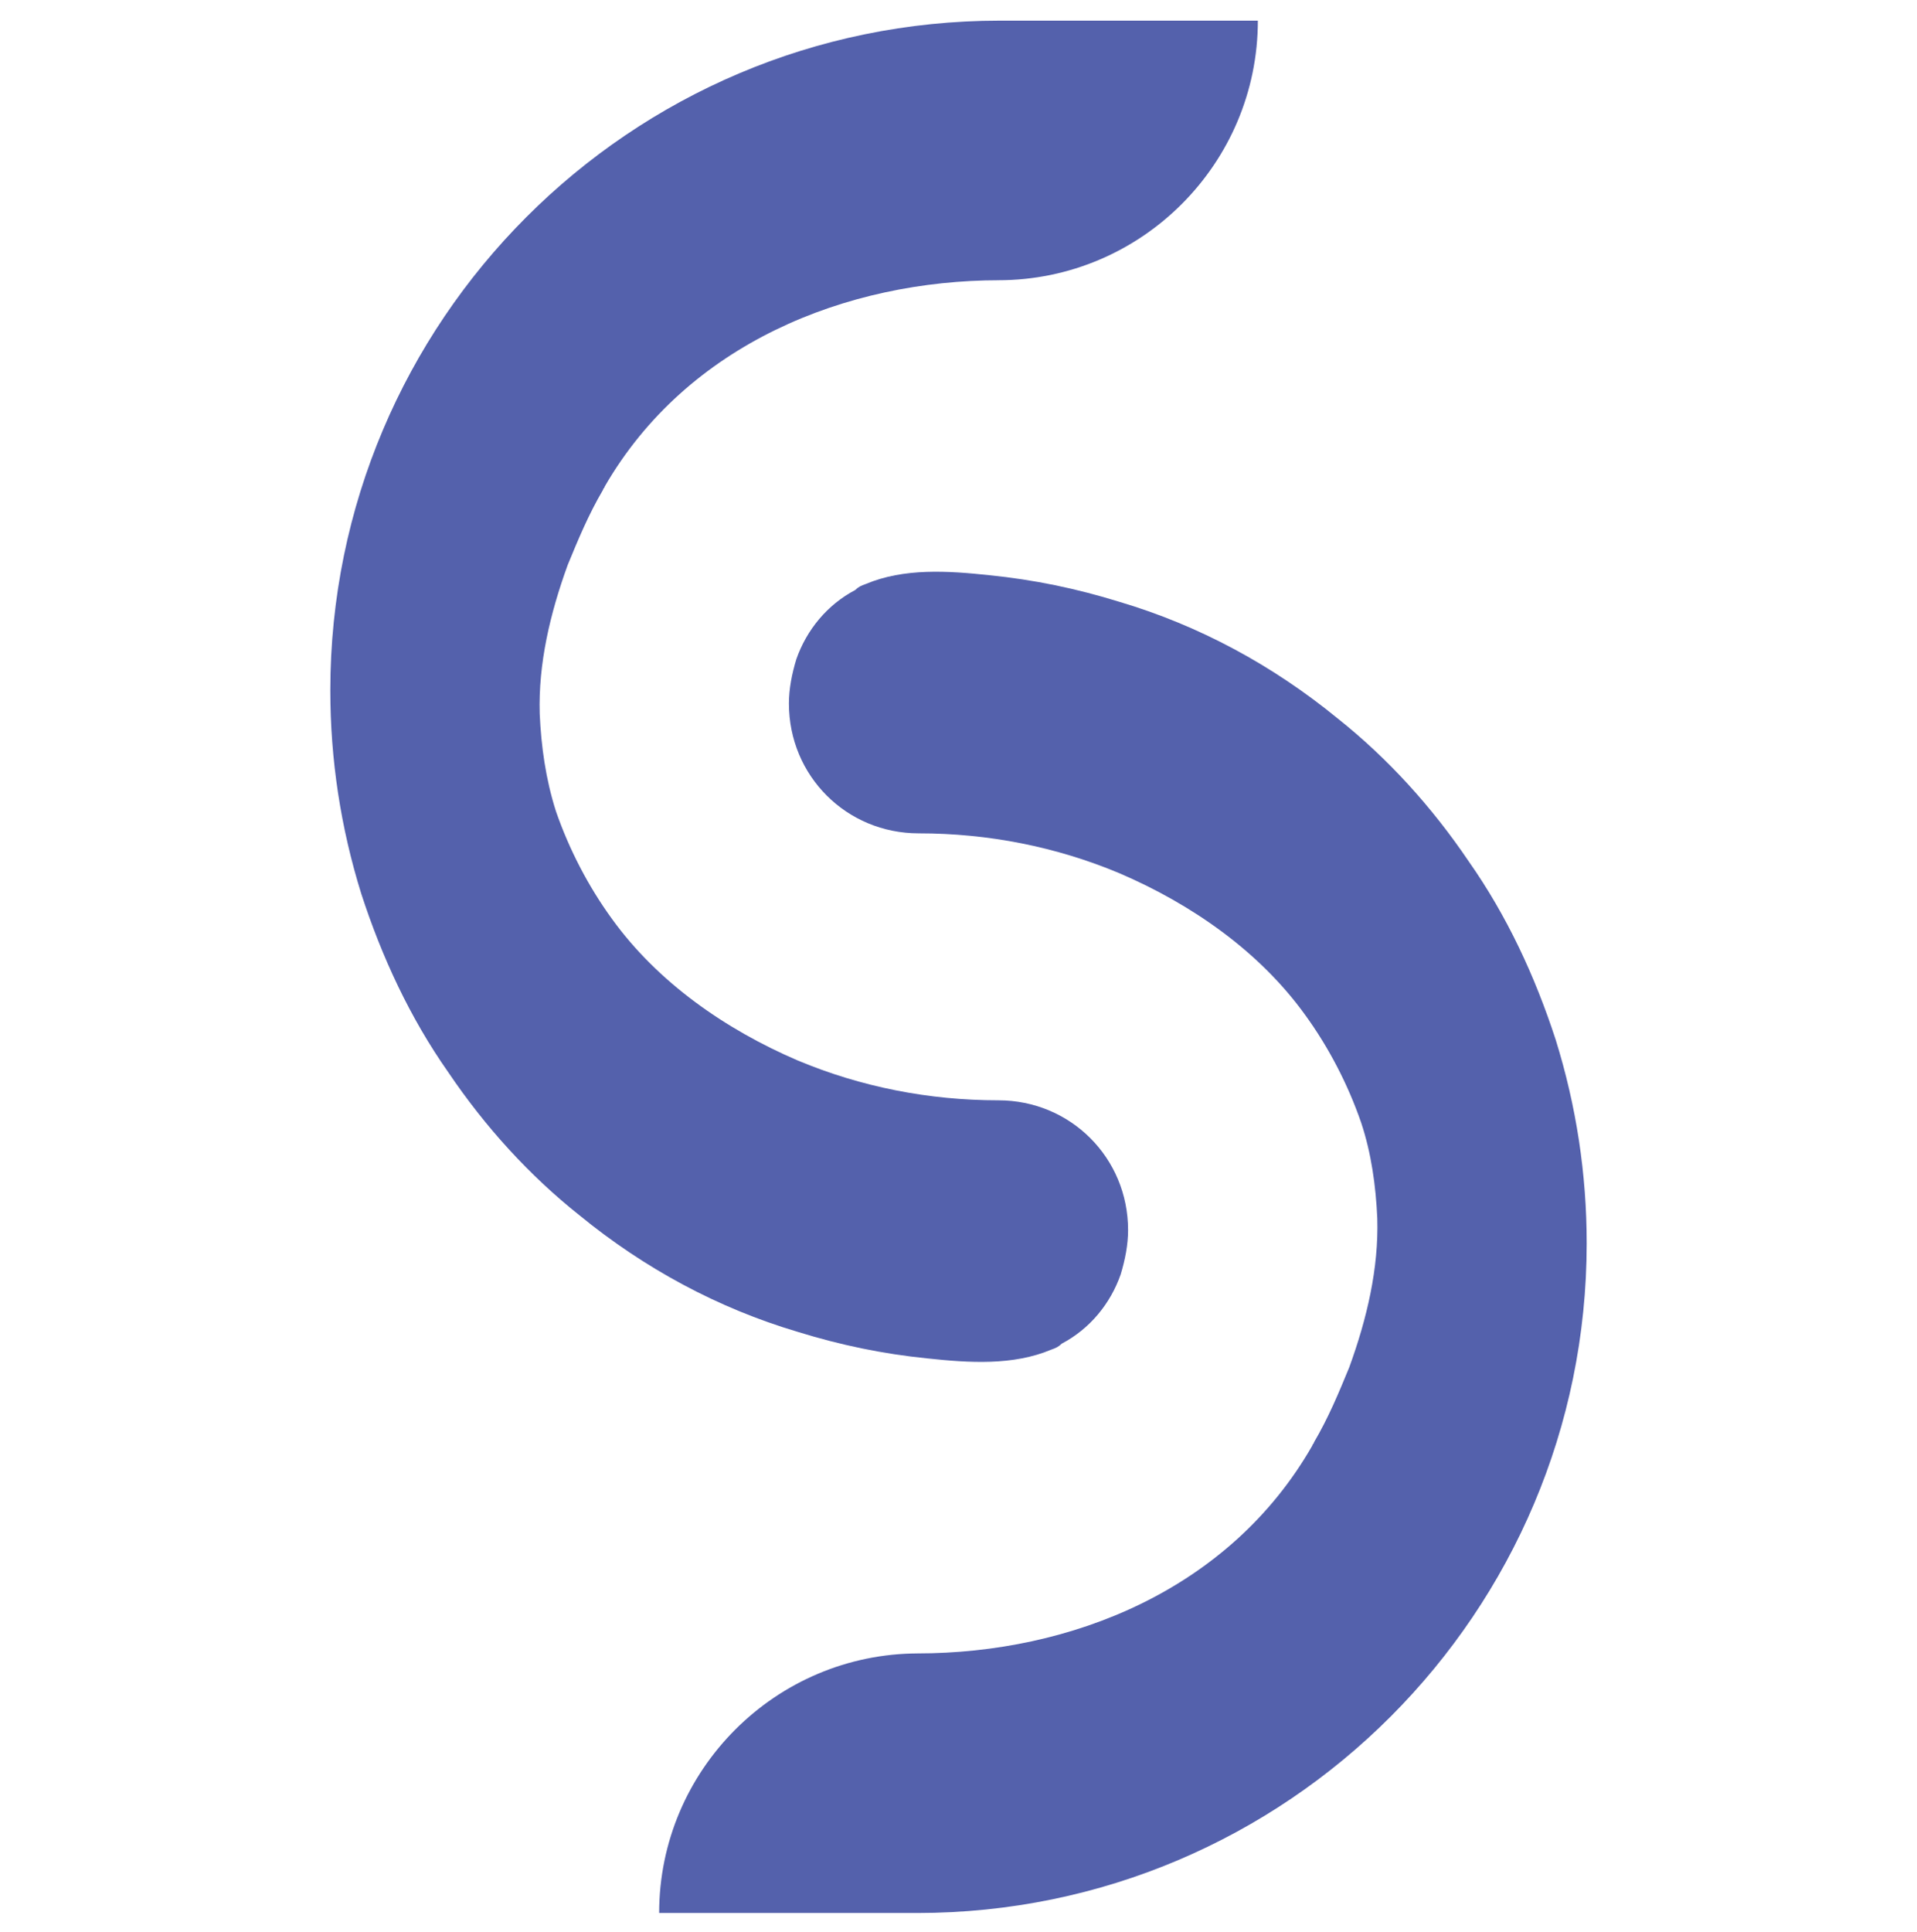
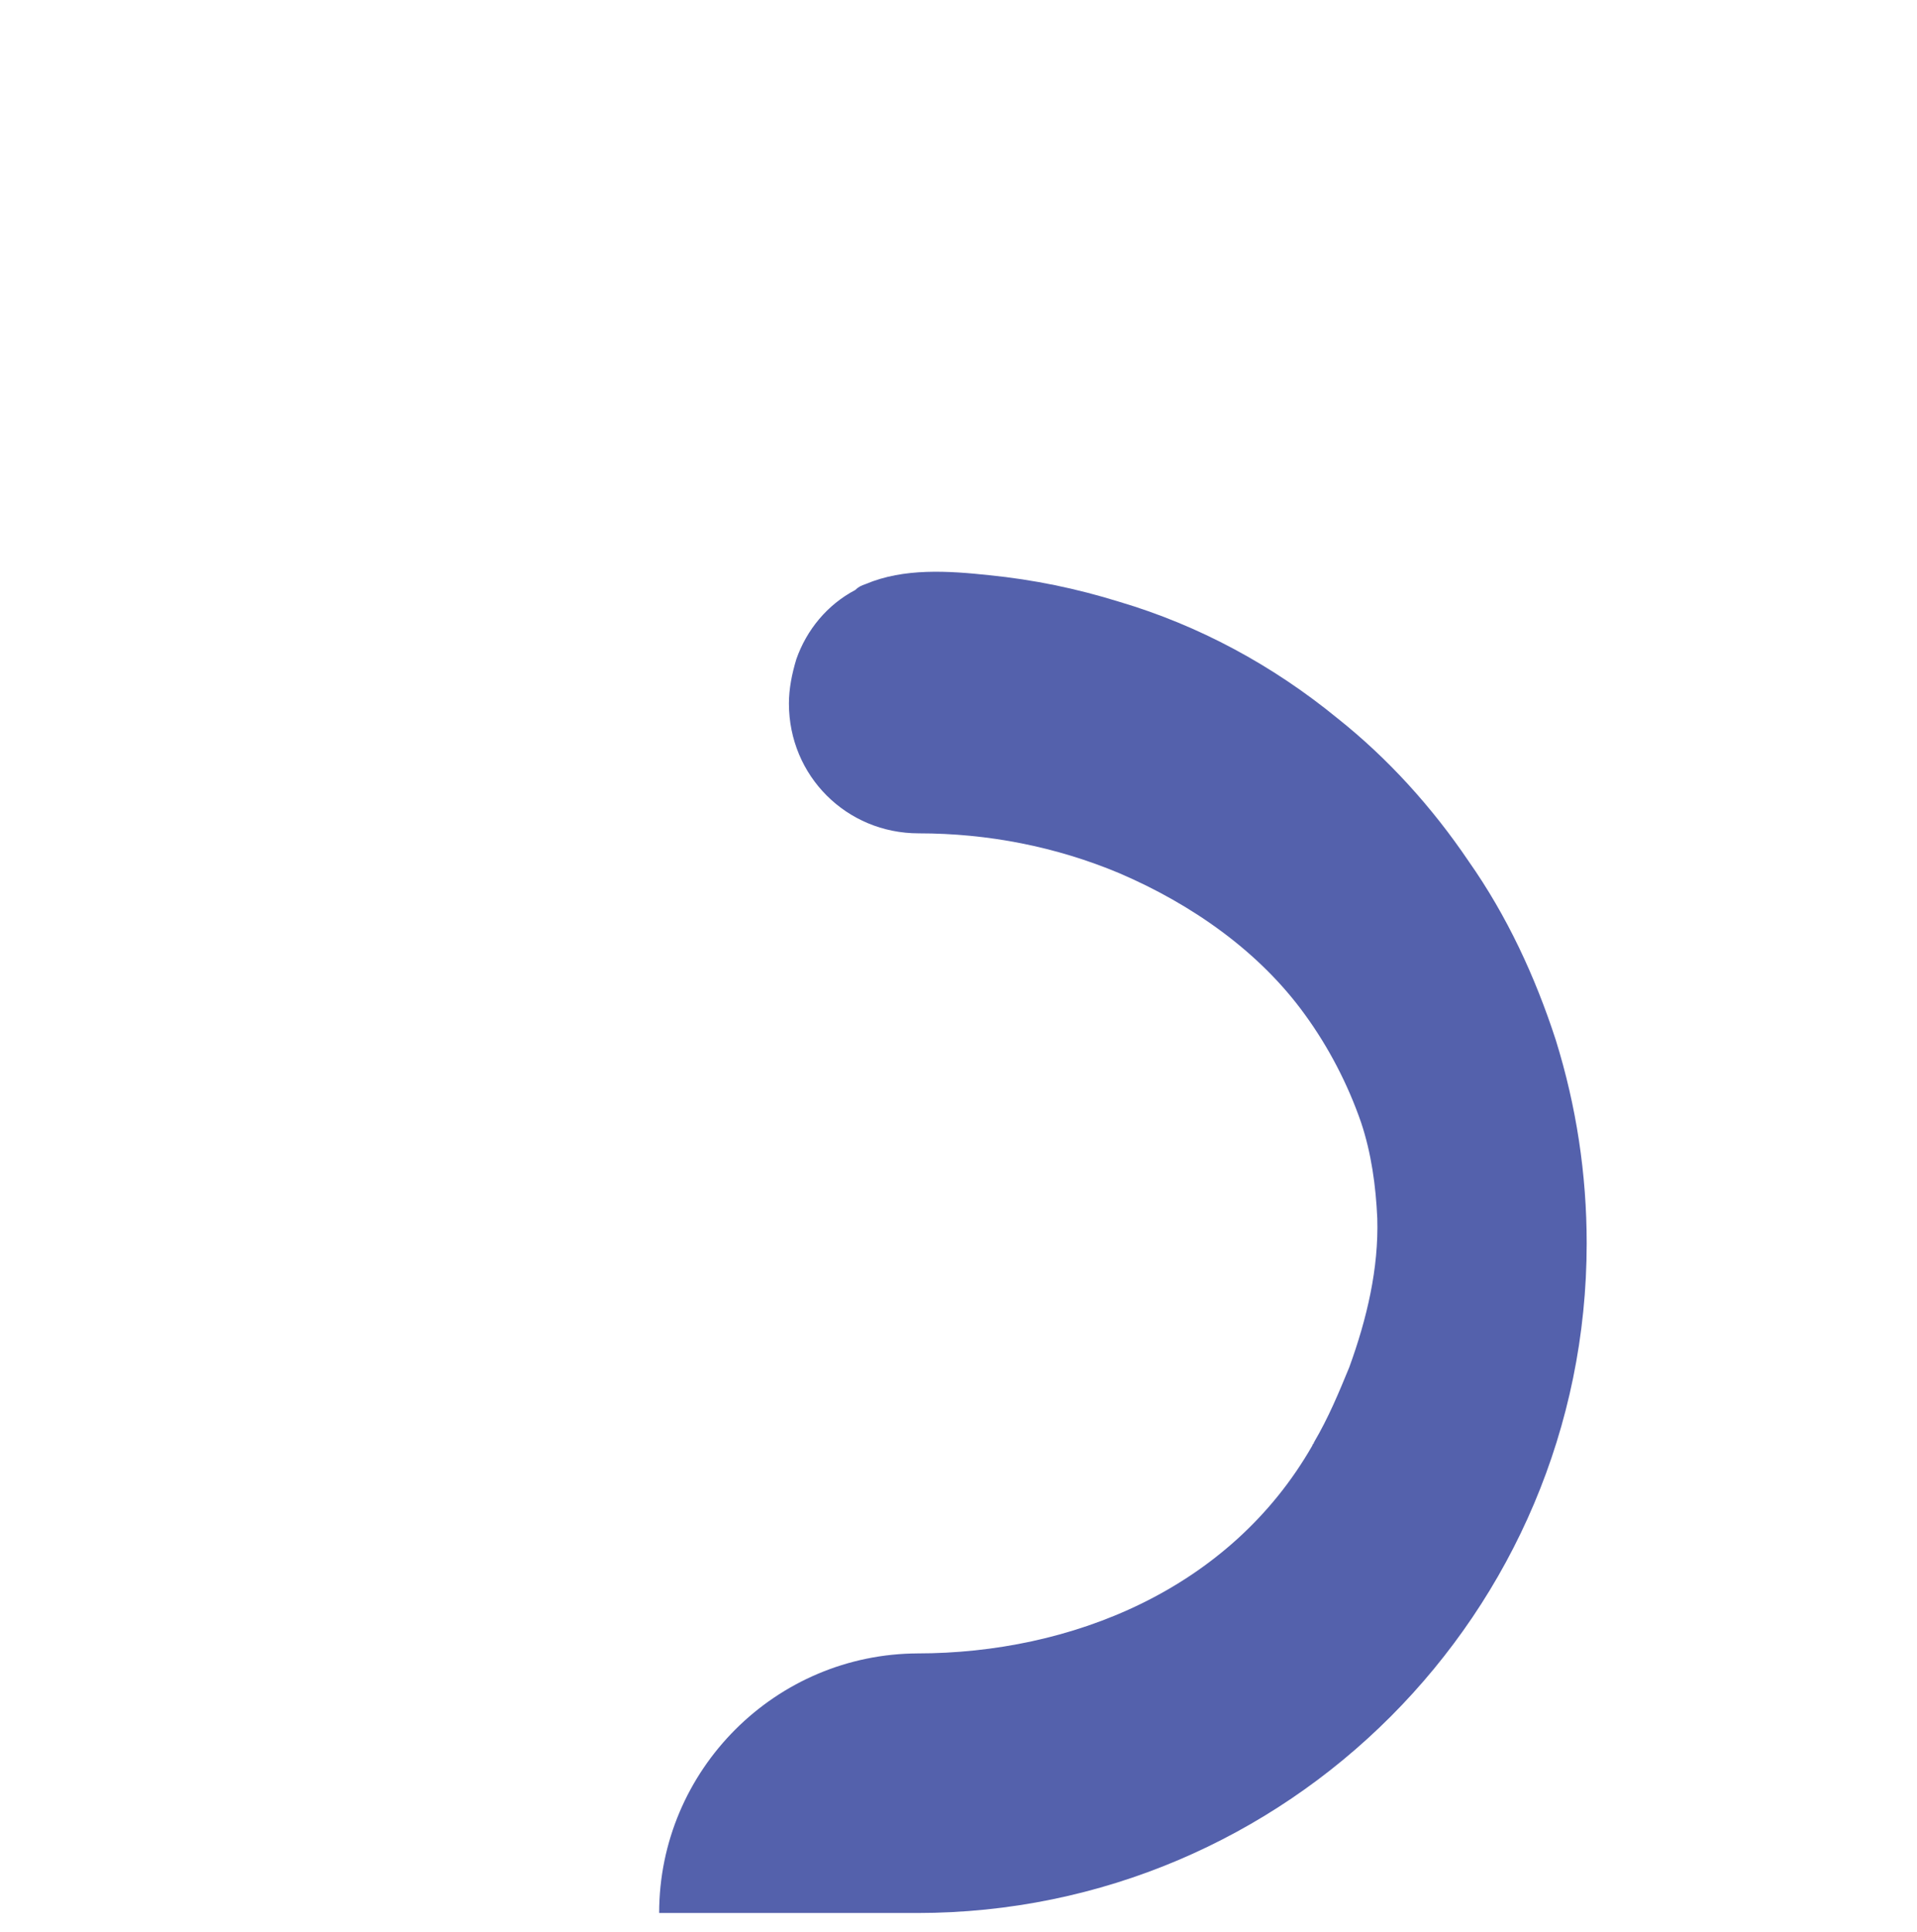
<svg xmlns="http://www.w3.org/2000/svg" id="Solid" x="0px" y="0px" viewBox="0 0 130 131" style="enable-background:new 0 0 130 131;" xml:space="preserve">
  <style type="text/css">	.st0{fill:#5461AC;}</style>
  <g>
    <path class="st0" d="M93.4,82.6c0.1,3.4-0.7,6.8-1.9,10.1c-0.7,1.7-1.4,3.4-2.4,5.1c0,0.1-0.1,0.1-0.1,0.2  c-5.6,9.8-16.4,14.1-26.8,14.1h0.1c-9.7,0-17.6,7.9-17.6,17.6c0,0,14.2,0,17.5,0c25.1,0,45.4-20.4,45.4-45.4  c0-4.7-0.7-9.3-2.1-13.8c-1.4-4.3-3.3-8.4-5.9-12.1c-2.5-3.7-5.5-7-8.9-9.7c-4.4-3.6-9.4-6.3-14.8-7.9c-2.9-0.9-5.8-1.5-8.8-1.8  c-2.8-0.3-5.8-0.5-8.4,0.6c-0.3,0.1-0.5,0.2-0.7,0.4c-1.9,1-3.3,2.7-4,4.7c-0.3,1-0.5,2-0.5,3c0,4.9,3.9,8.8,8.8,8.8  c4.7,0,9.3,0.9,13.6,2.7c4.9,2.1,9.5,5.3,12.6,9.6c1.6,2.2,2.9,4.7,3.8,7.3C93,78.2,93.3,80.4,93.4,82.6z" />
-     <path class="st0" d="M36.6,48.4c-0.1-3.4,0.7-6.8,1.9-10.1c0.7-1.7,1.4-3.4,2.4-5.1c0-0.1,0.1-0.1,0.1-0.2  C46.6,23.3,57.4,19,67.8,19h-0.1c9.7,0,17.6-7.9,17.6-17.6c0,0-14.2,0-17.5,0c-25.1,0-45.4,20.4-45.4,45.4c0,4.7,0.7,9.3,2.1,13.8  c1.4,4.3,3.3,8.4,5.9,12.1c2.5,3.7,5.5,7,8.9,9.7c4.4,3.6,9.4,6.3,14.8,7.9c2.9,0.9,5.8,1.5,8.8,1.8c2.8,0.3,5.8,0.5,8.4-0.6  c0.3-0.1,0.5-0.2,0.7-0.4c1.9-1,3.3-2.7,4-4.7c0.3-1,0.5-2,0.5-3c0-4.9-3.9-8.8-8.8-8.8c-4.7,0-9.3-0.9-13.6-2.7  c-4.9-2.1-9.5-5.3-12.6-9.6c-1.6-2.2-2.9-4.7-3.8-7.3C37,52.8,36.7,50.6,36.6,48.4z" />
  </g>
</svg>